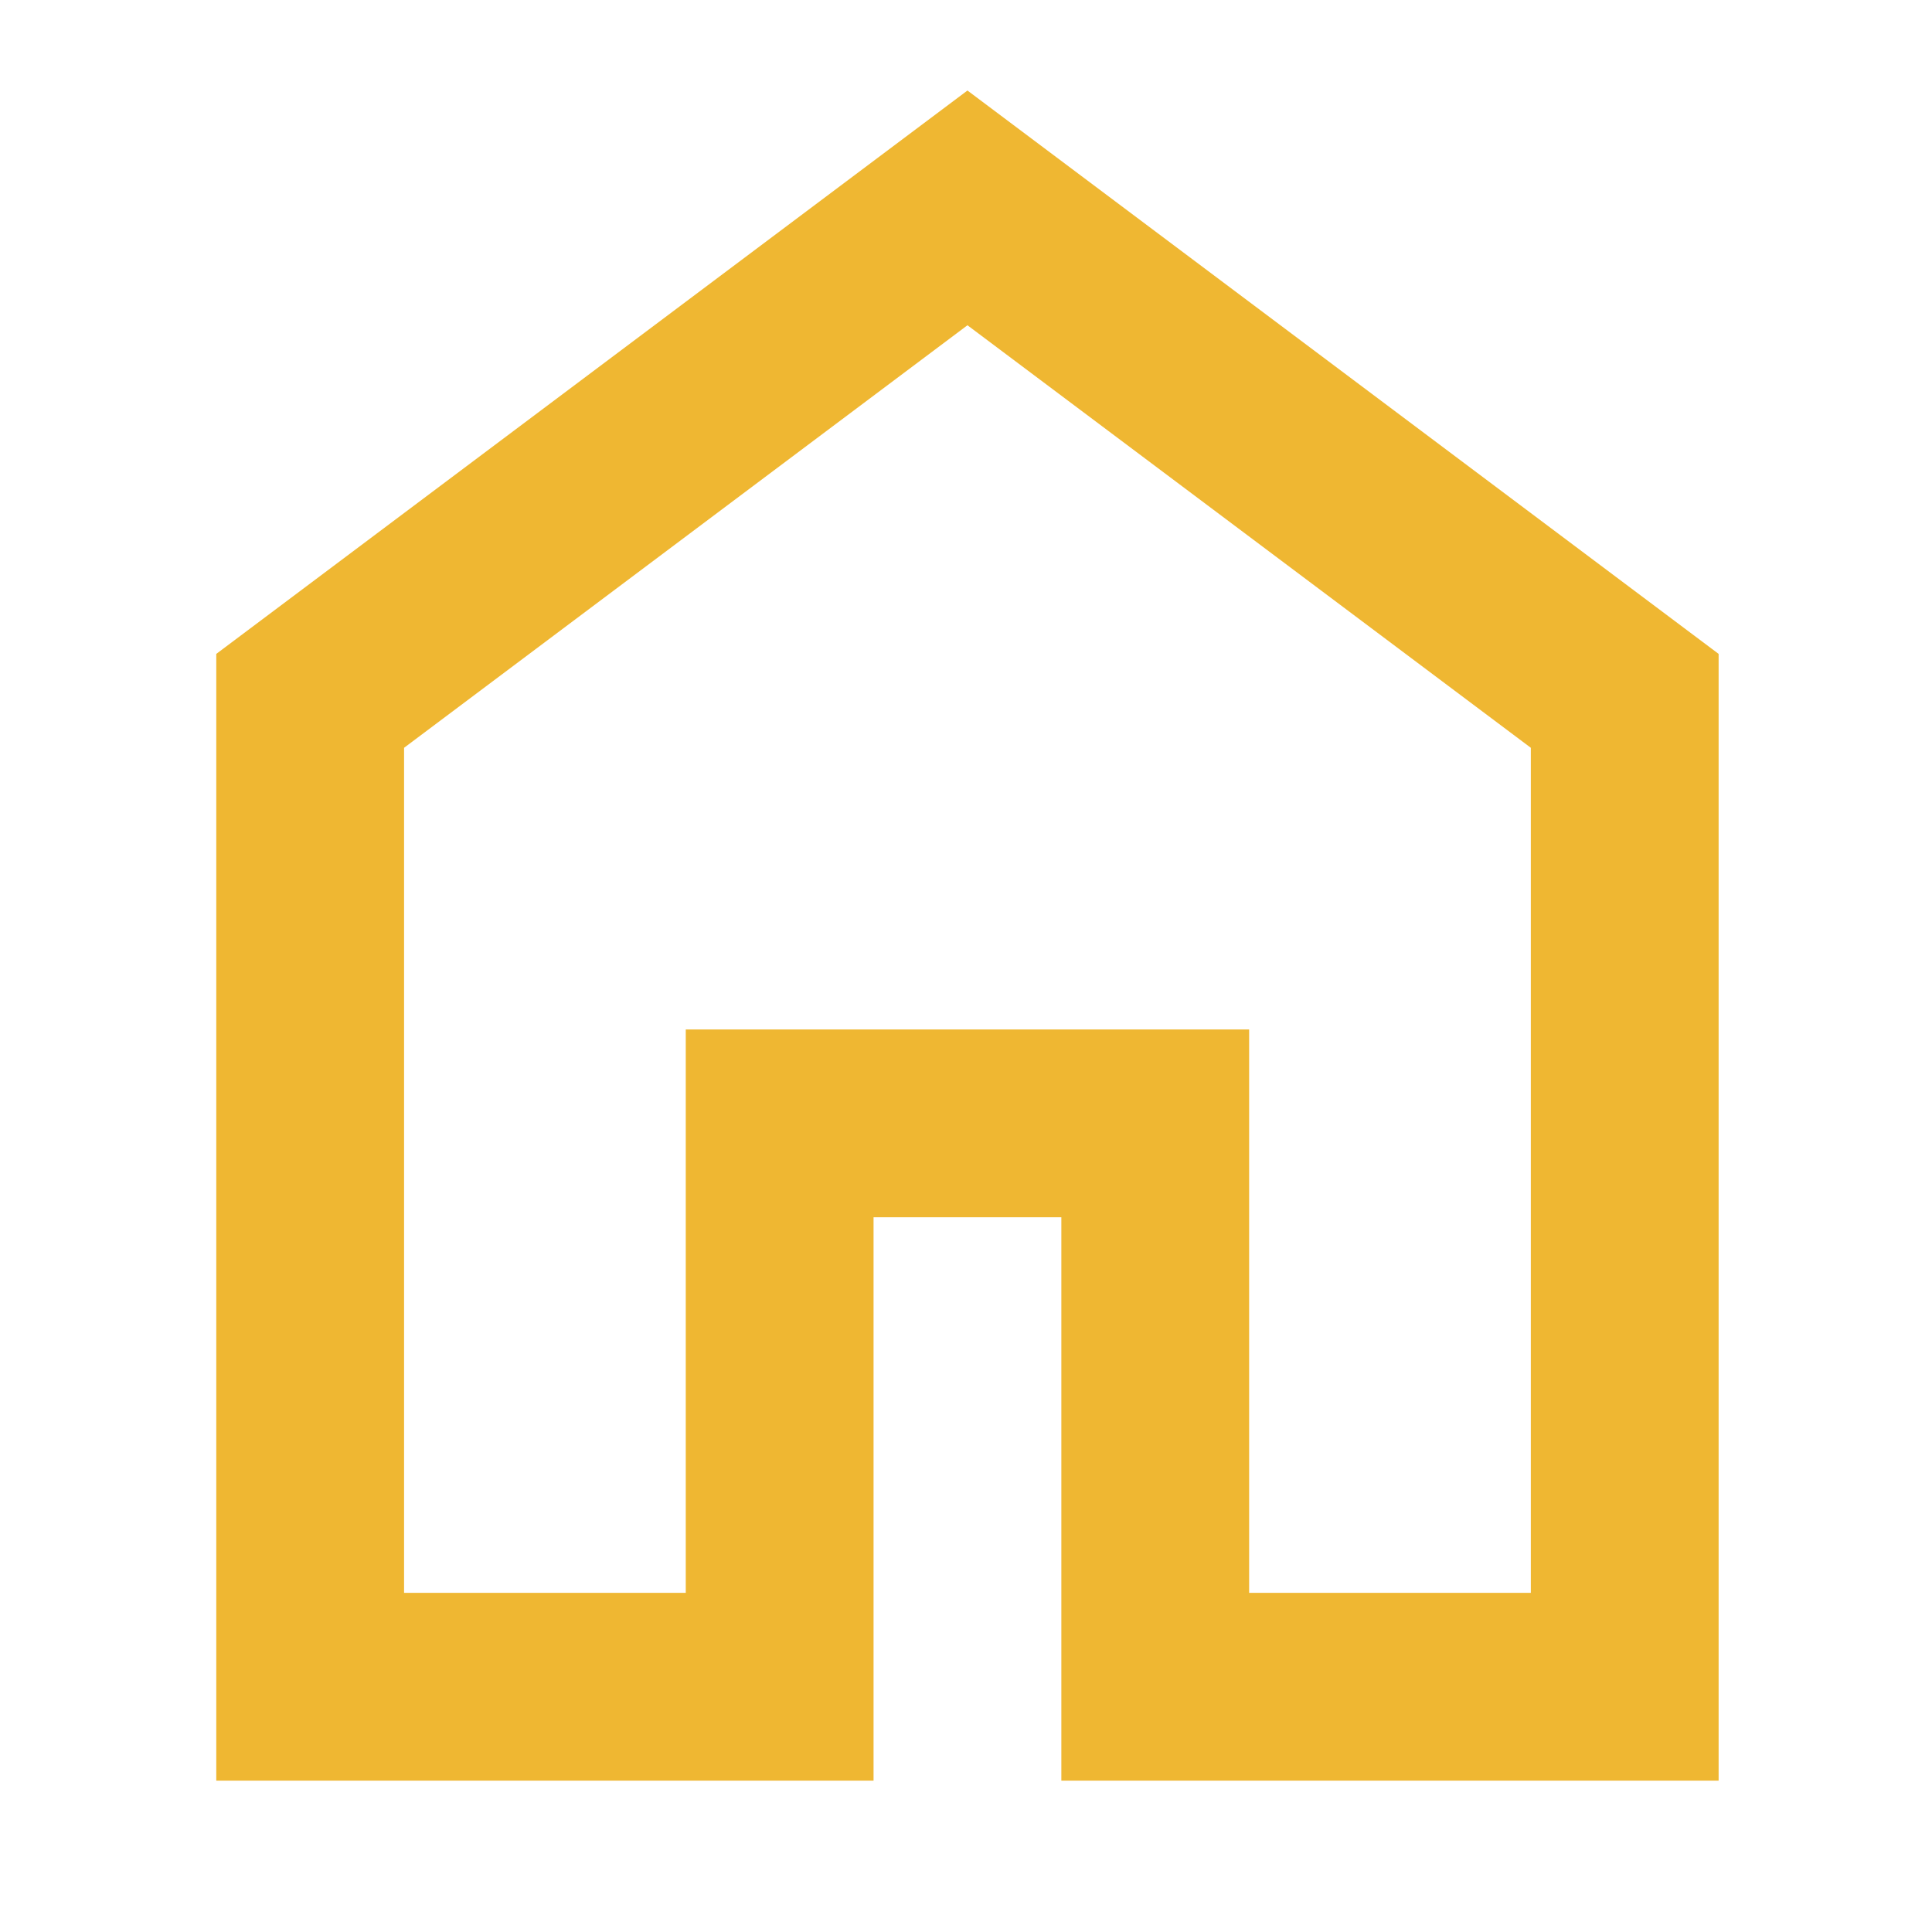
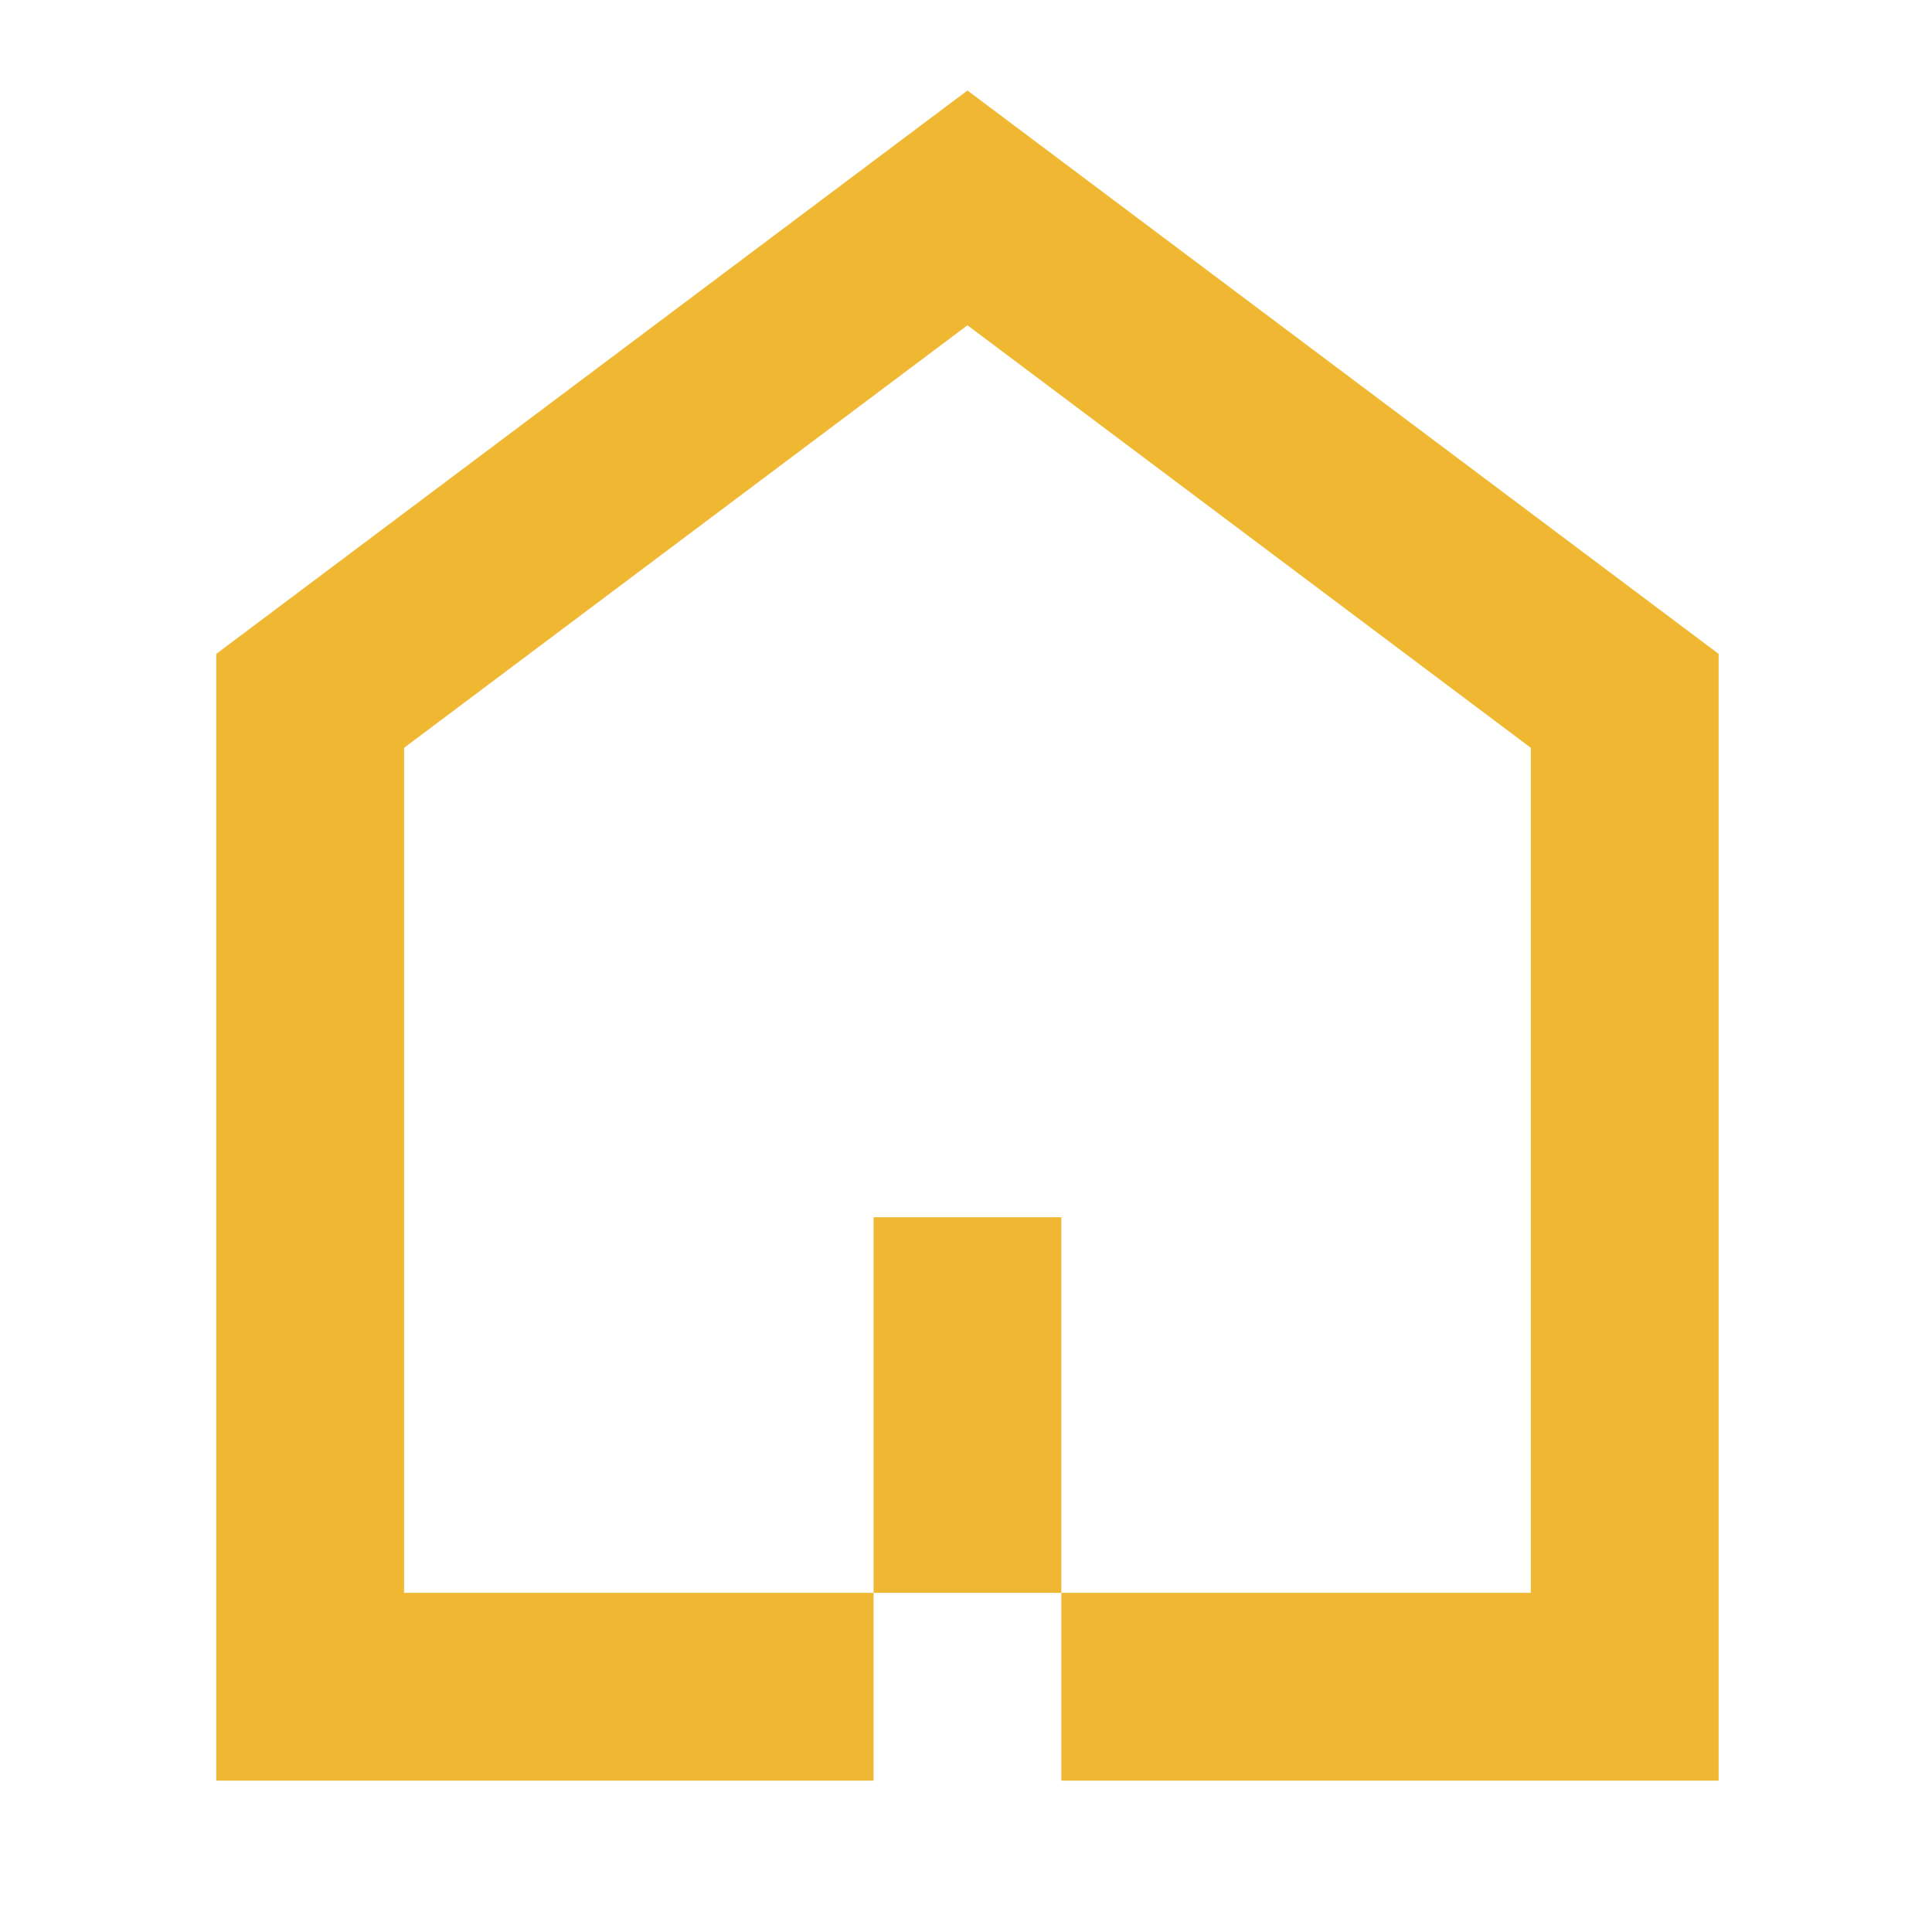
<svg xmlns="http://www.w3.org/2000/svg" xmlns:ns1="http://sodipodi.sourceforge.net/DTD/sodipodi-0.dtd" xmlns:ns2="http://www.inkscape.org/namespaces/inkscape" height="24" viewBox="0 -960 960 960" width="24" version="1.1" id="svg1" ns1:docname="1.svg" ns2:version="1.3.2 (091e20e, 2023-11-25, custom)" xml:space="preserve">
  <defs id="defs1" />
  <ns1:namedview id="namedview1" pagecolor="#ffffff" bordercolor="#000000" borderopacity="0.25" ns2:showpageshadow="2" ns2:pageopacity="0.0" ns2:pagecheckerboard="0" ns2:deskcolor="#d1d1d1" ns2:zoom="27.791667" ns2:cx="8.3478261" ns2:cy="14.518741" ns2:window-width="1920" ns2:window-height="1017" ns2:window-x="-8" ns2:window-y="-8" ns2:window-maximized="1" ns2:current-layer="svg1" />
-   <path d="m 200.78,-168.516 h 139.97 v -279.94 h 279.94 v 279.94 H 760.66 V -588.426 L 480.72,-798.381 200.78,-588.426 Z m -93.313,93.313 V -635.082 l 373.253,-279.94 373.253,279.94 V -75.202 H 527.376 V -355.142 H 434.063 V -75.202 Z M 480.72,-483.448 Z" id="path1" style="stroke-width:1.166;fill:#efb732;stroke:none;stroke-opacity:1;fill-opacity:1" />
+   <path d="m 200.78,-168.516 h 139.97 v -279.94 v 279.94 H 760.66 V -588.426 L 480.72,-798.381 200.78,-588.426 Z m -93.313,93.313 V -635.082 l 373.253,-279.94 373.253,279.94 V -75.202 H 527.376 V -355.142 H 434.063 V -75.202 Z M 480.72,-483.448 Z" id="path1" style="stroke-width:1.166;fill:#efb732;stroke:none;stroke-opacity:1;fill-opacity:1" />
</svg>